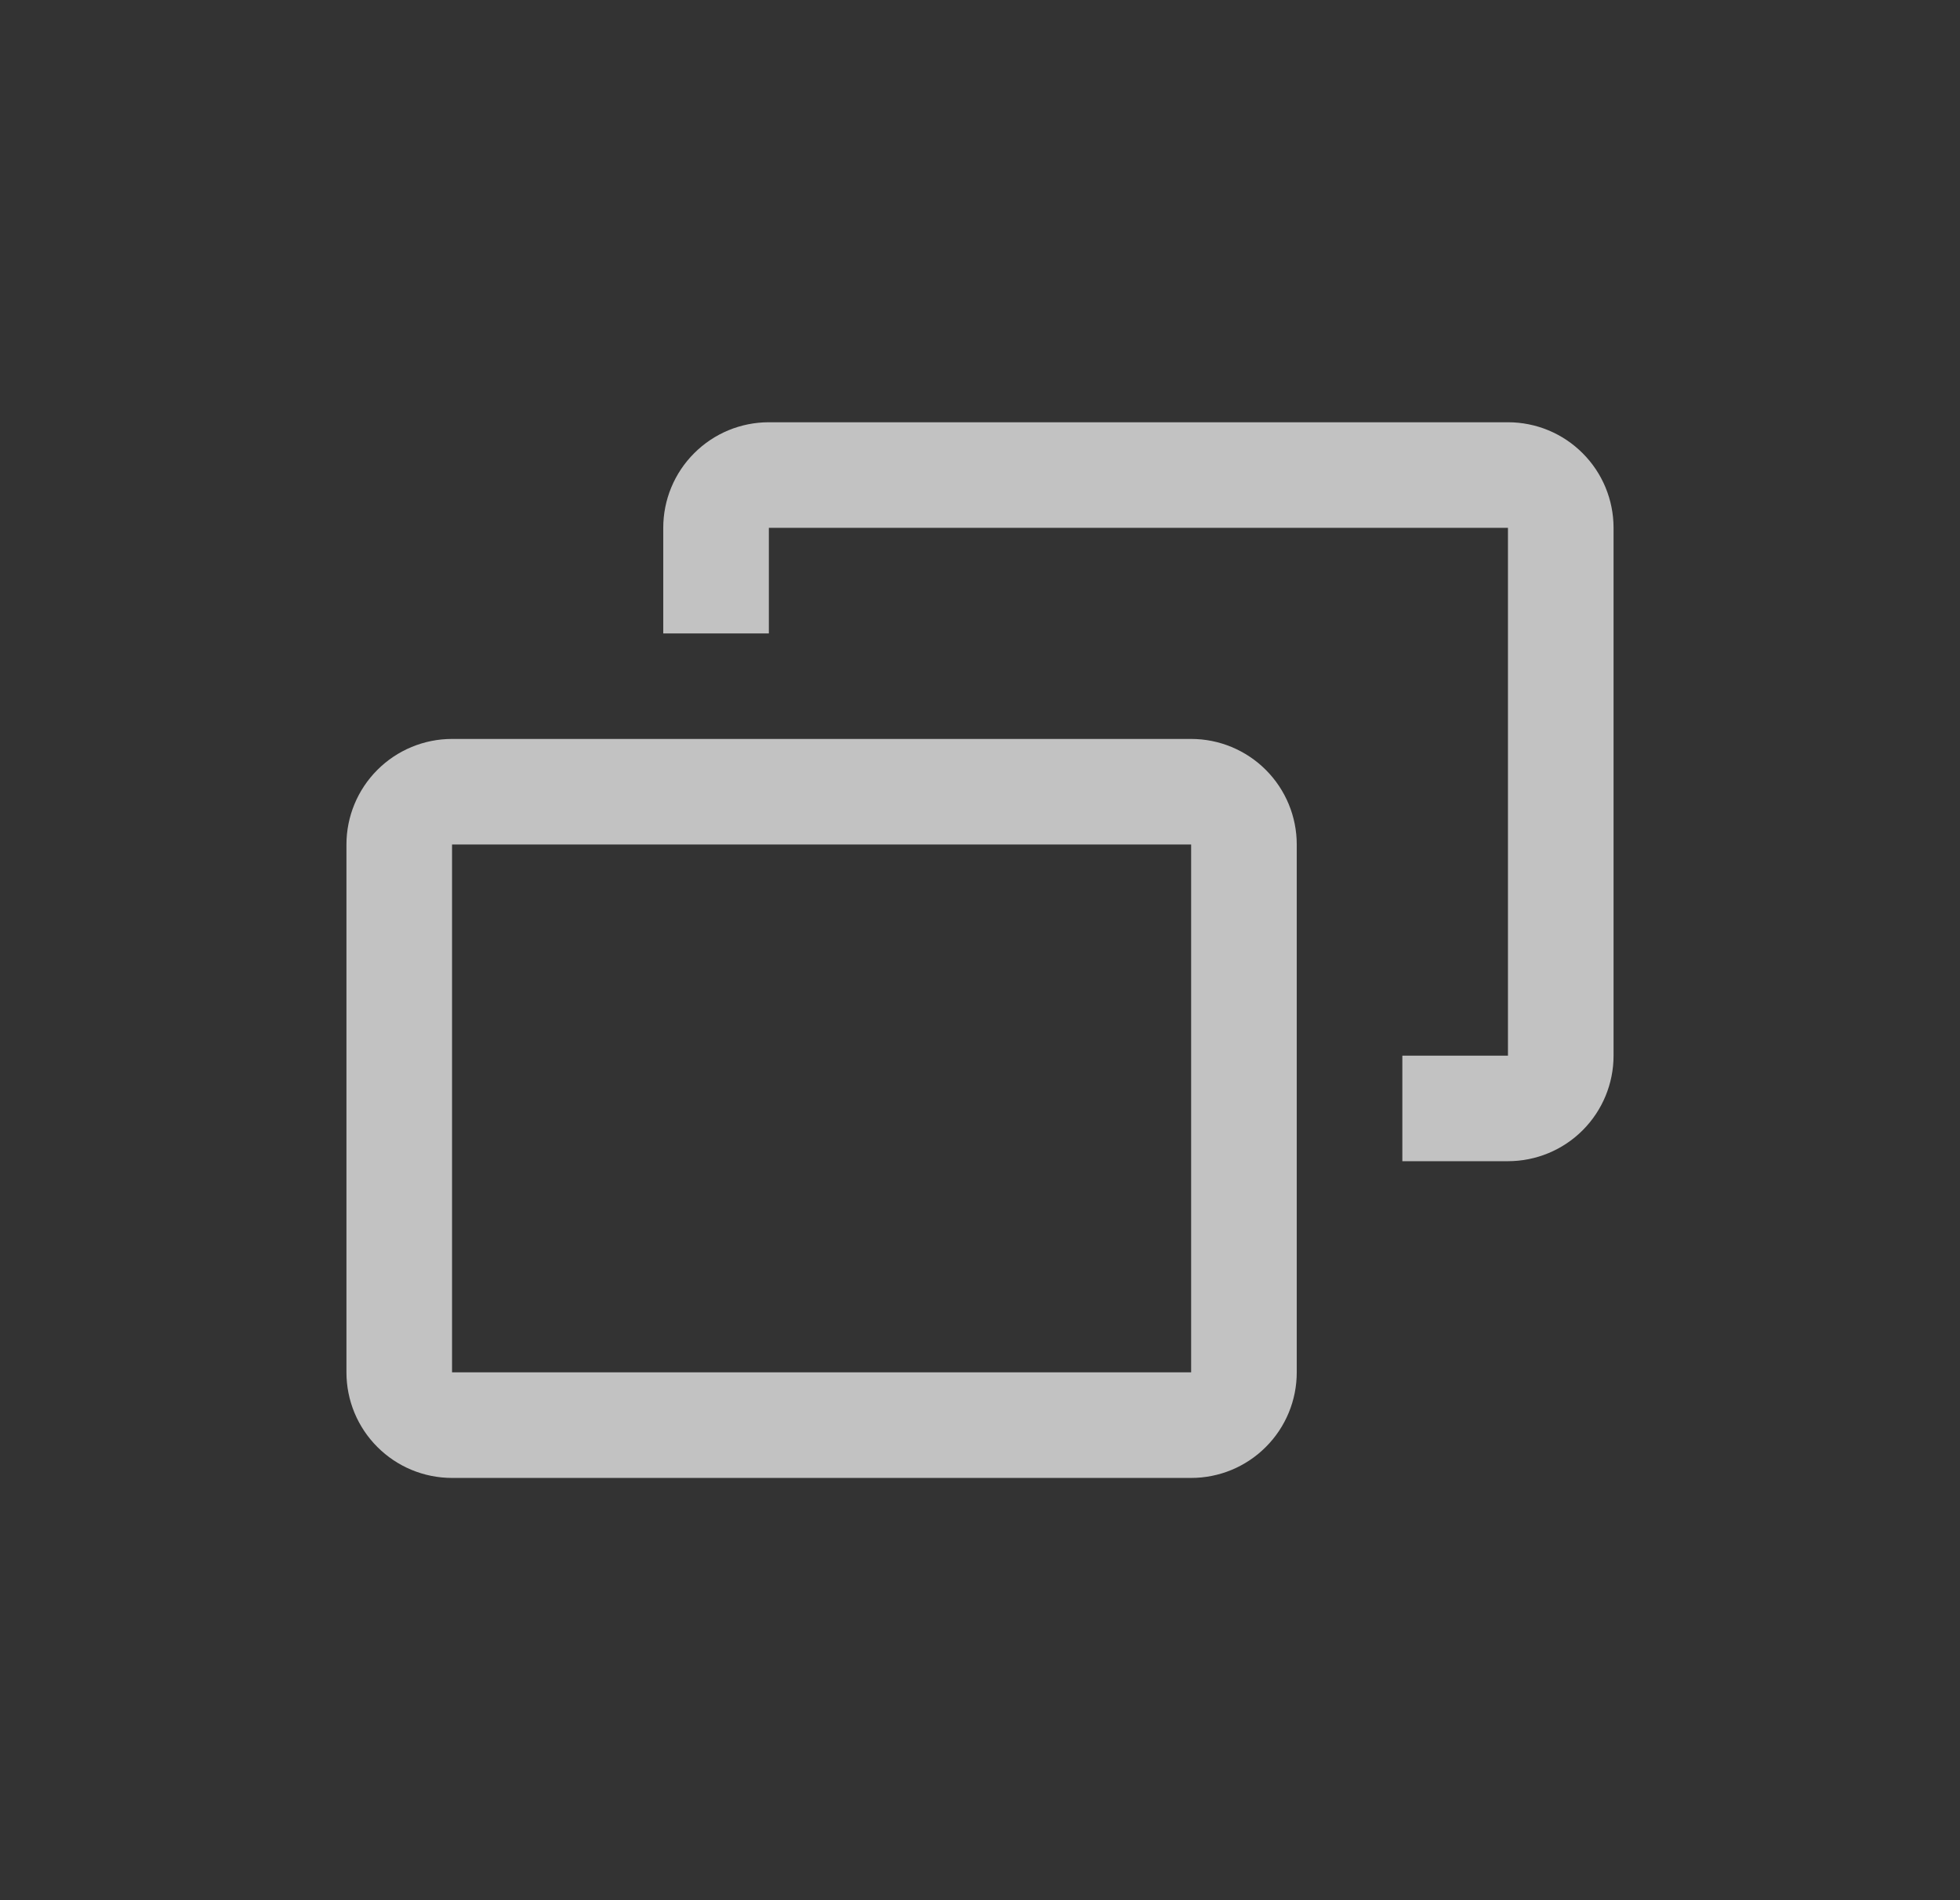
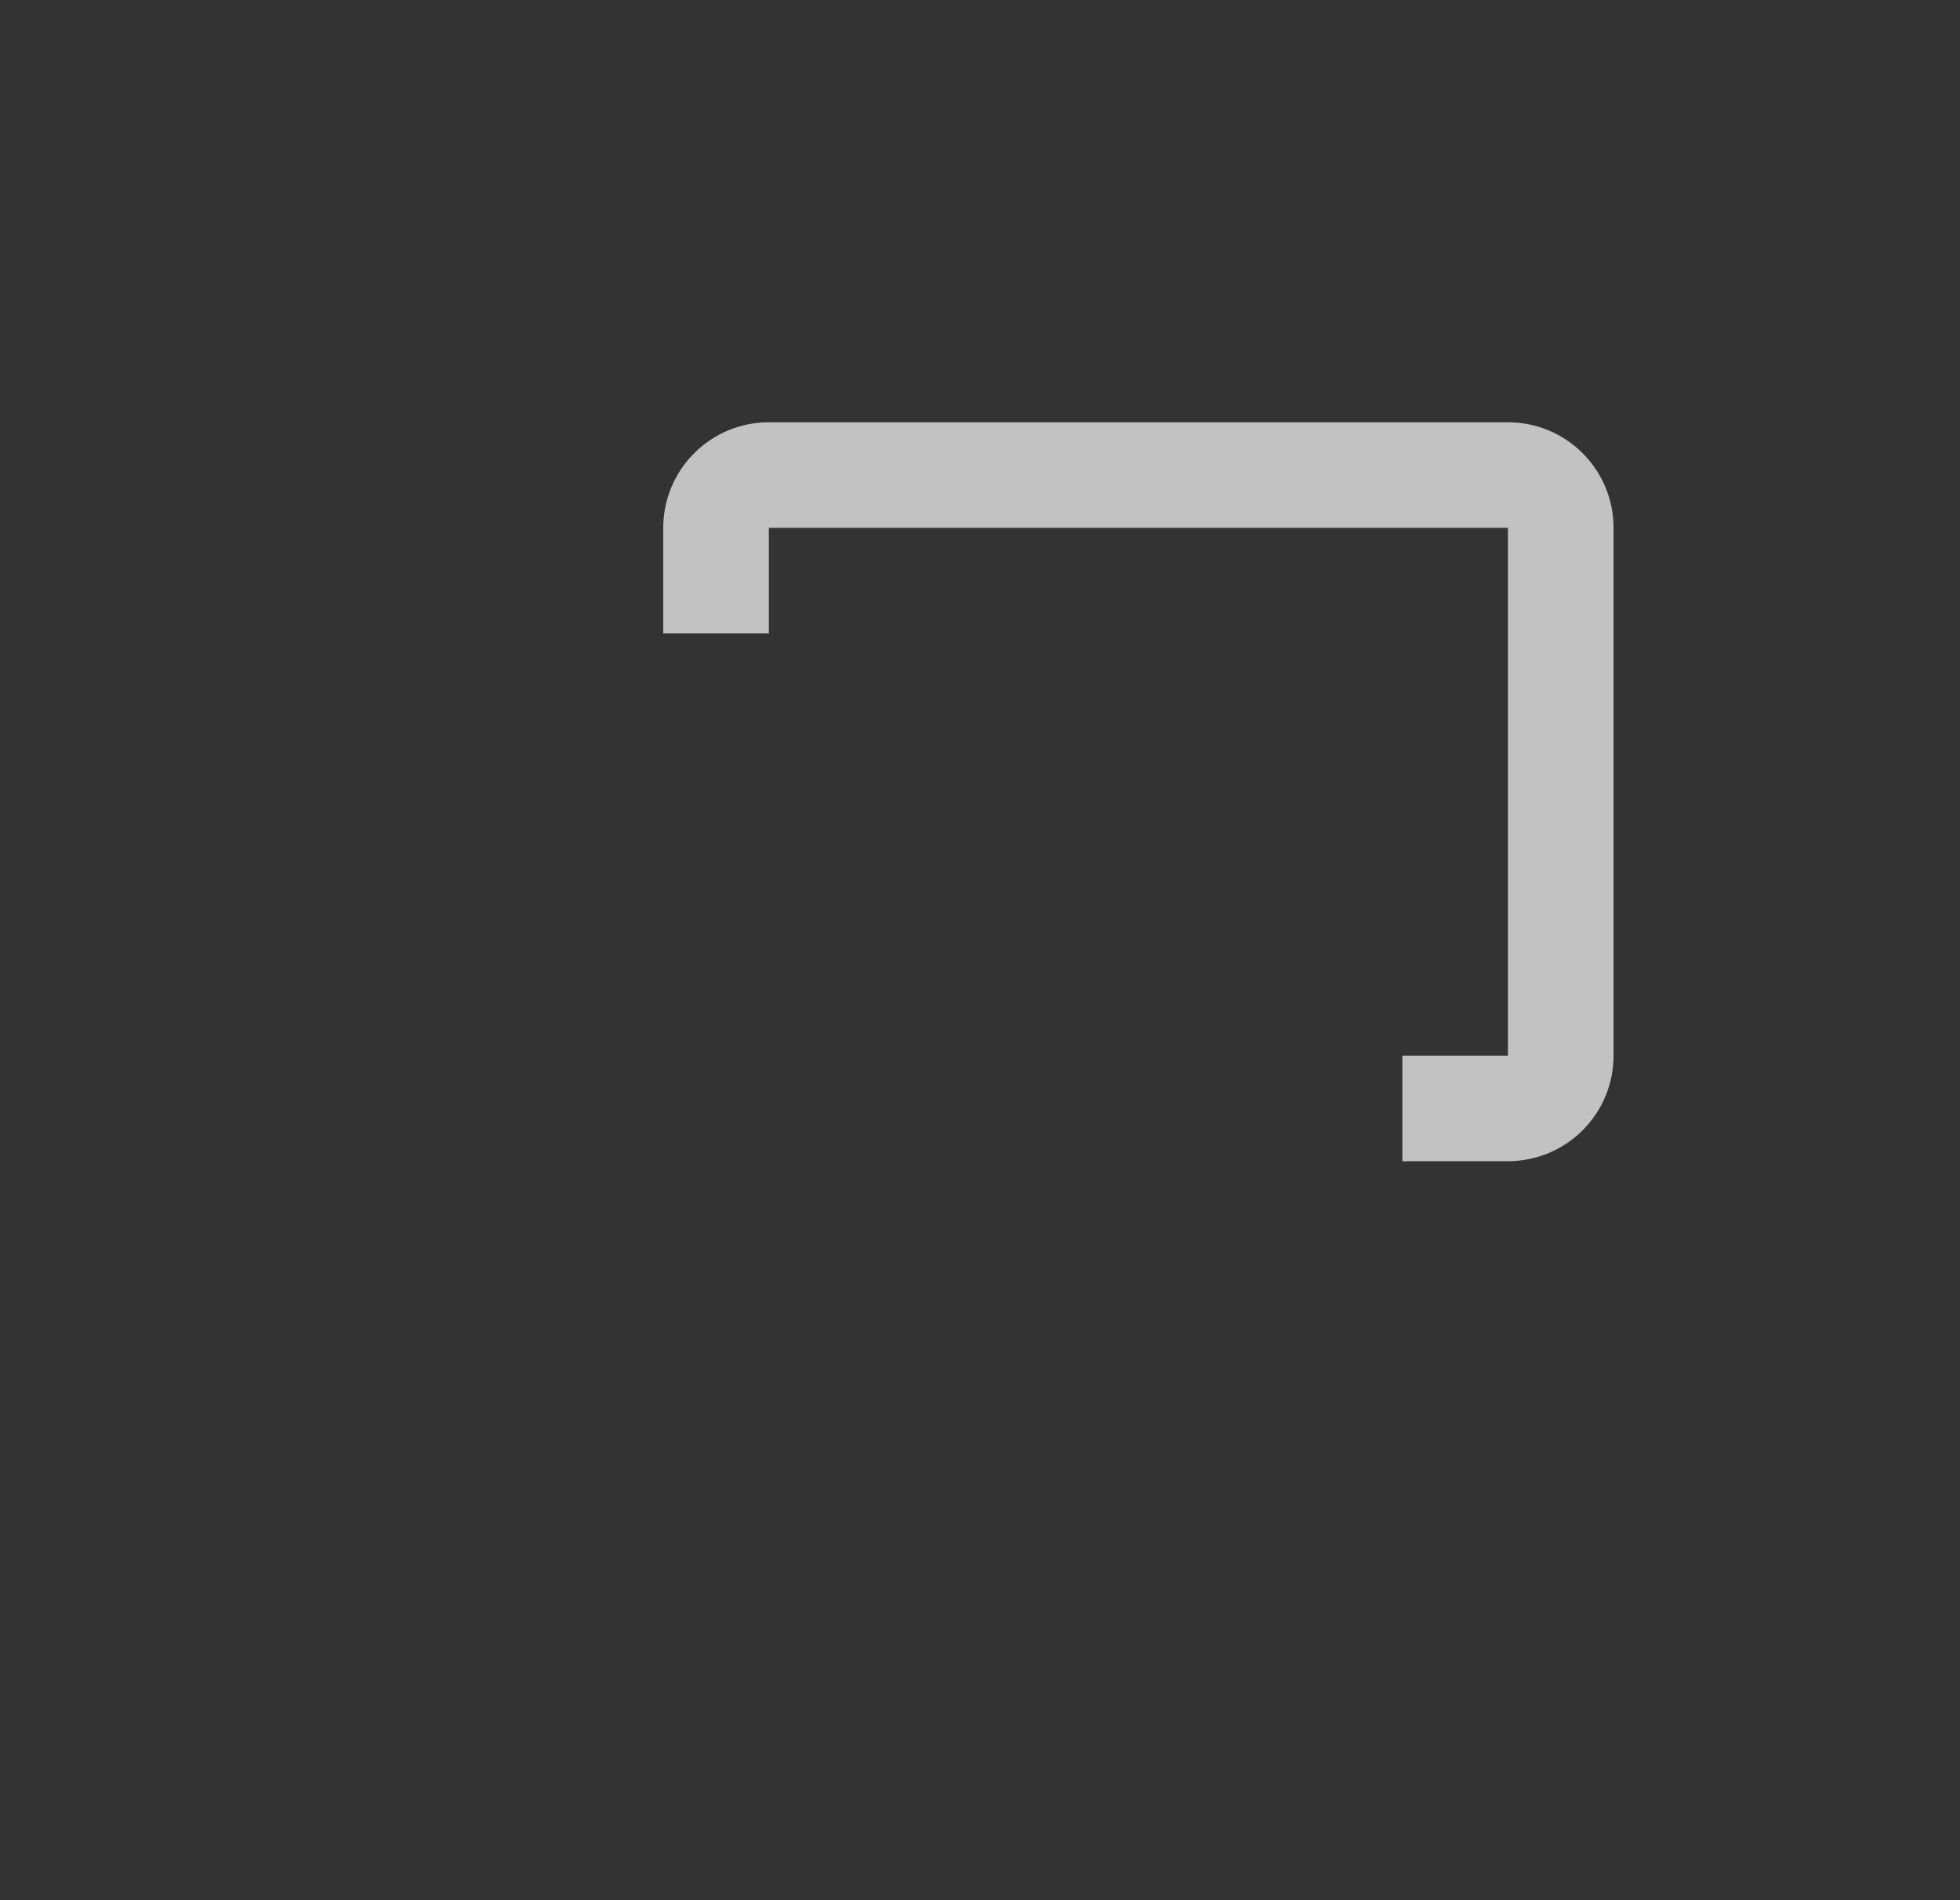
<svg xmlns="http://www.w3.org/2000/svg" width="33" height="32" viewBox="0 0 33 32" fill="none">
  <rect x="0" y="0" width="33" height="32" fill="#333333" stroke="none" />
  <g opacity="0.7" clip-path="url(#clip0_625_1856)">
    <path d="M25.389 7.111H12.945C12.473 7.111 12.021 7.298 11.688 7.632C11.354 7.965 11.167 8.417 11.167 8.889V10.667H12.945V8.889H25.389V17.778H23.611V19.555H25.389C25.861 19.555 26.313 19.368 26.646 19.035C26.98 18.701 27.167 18.249 27.167 17.778V8.889C27.167 8.417 26.98 7.965 26.646 7.632C26.313 7.298 25.861 7.111 25.389 7.111Z" fill="white" />
-     <path d="M20.055 12.444H7.611C7.139 12.444 6.687 12.632 6.354 12.965C6.02 13.299 5.833 13.751 5.833 14.222V23.111C5.833 23.583 6.02 24.035 6.354 24.368C6.687 24.702 7.139 24.889 7.611 24.889H20.055C20.527 24.889 20.979 24.702 21.312 24.368C21.646 24.035 21.833 23.583 21.833 23.111V14.222C21.833 13.751 21.646 13.299 21.312 12.965C20.979 12.632 20.527 12.444 20.055 12.444ZM7.611 23.111V14.222H20.055V23.111H7.611Z" fill="white" />
  </g>
  <defs>
    <clipPath id="clip0_625_1856">
      <rect width="32" height="32" fill="white" transform="translate(0.5)" />
    </clipPath>
  </defs>
</svg>